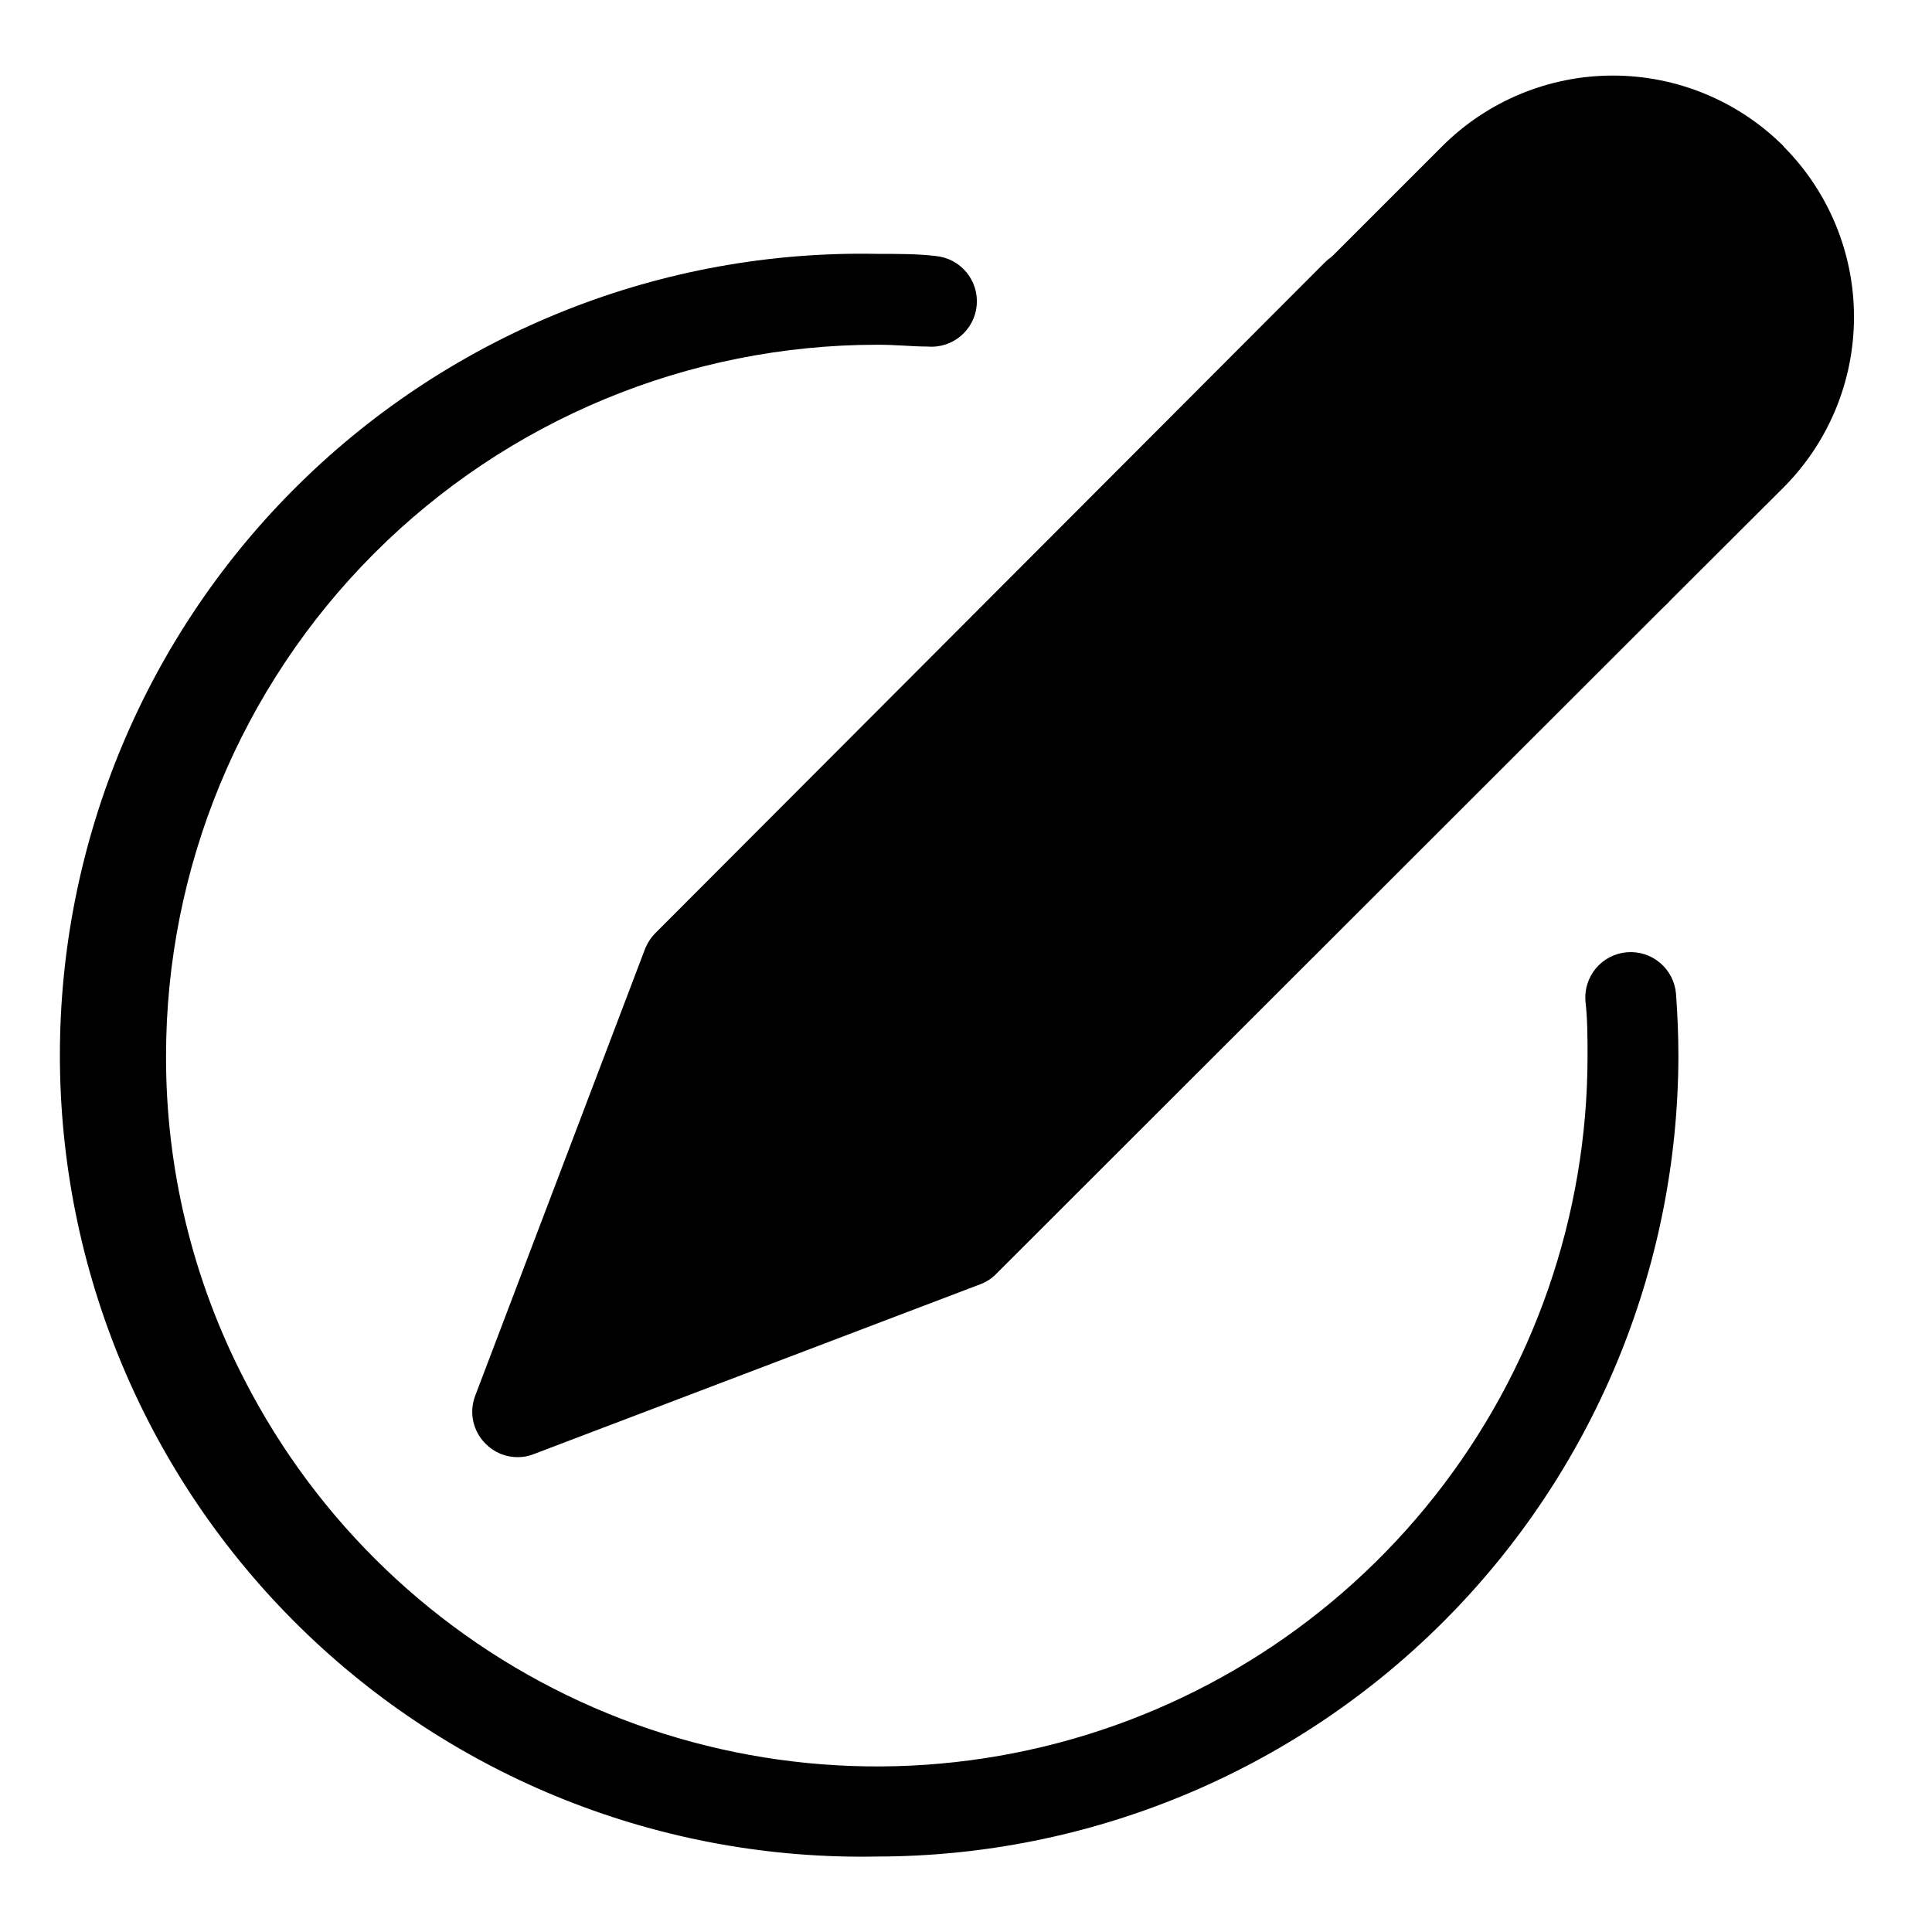
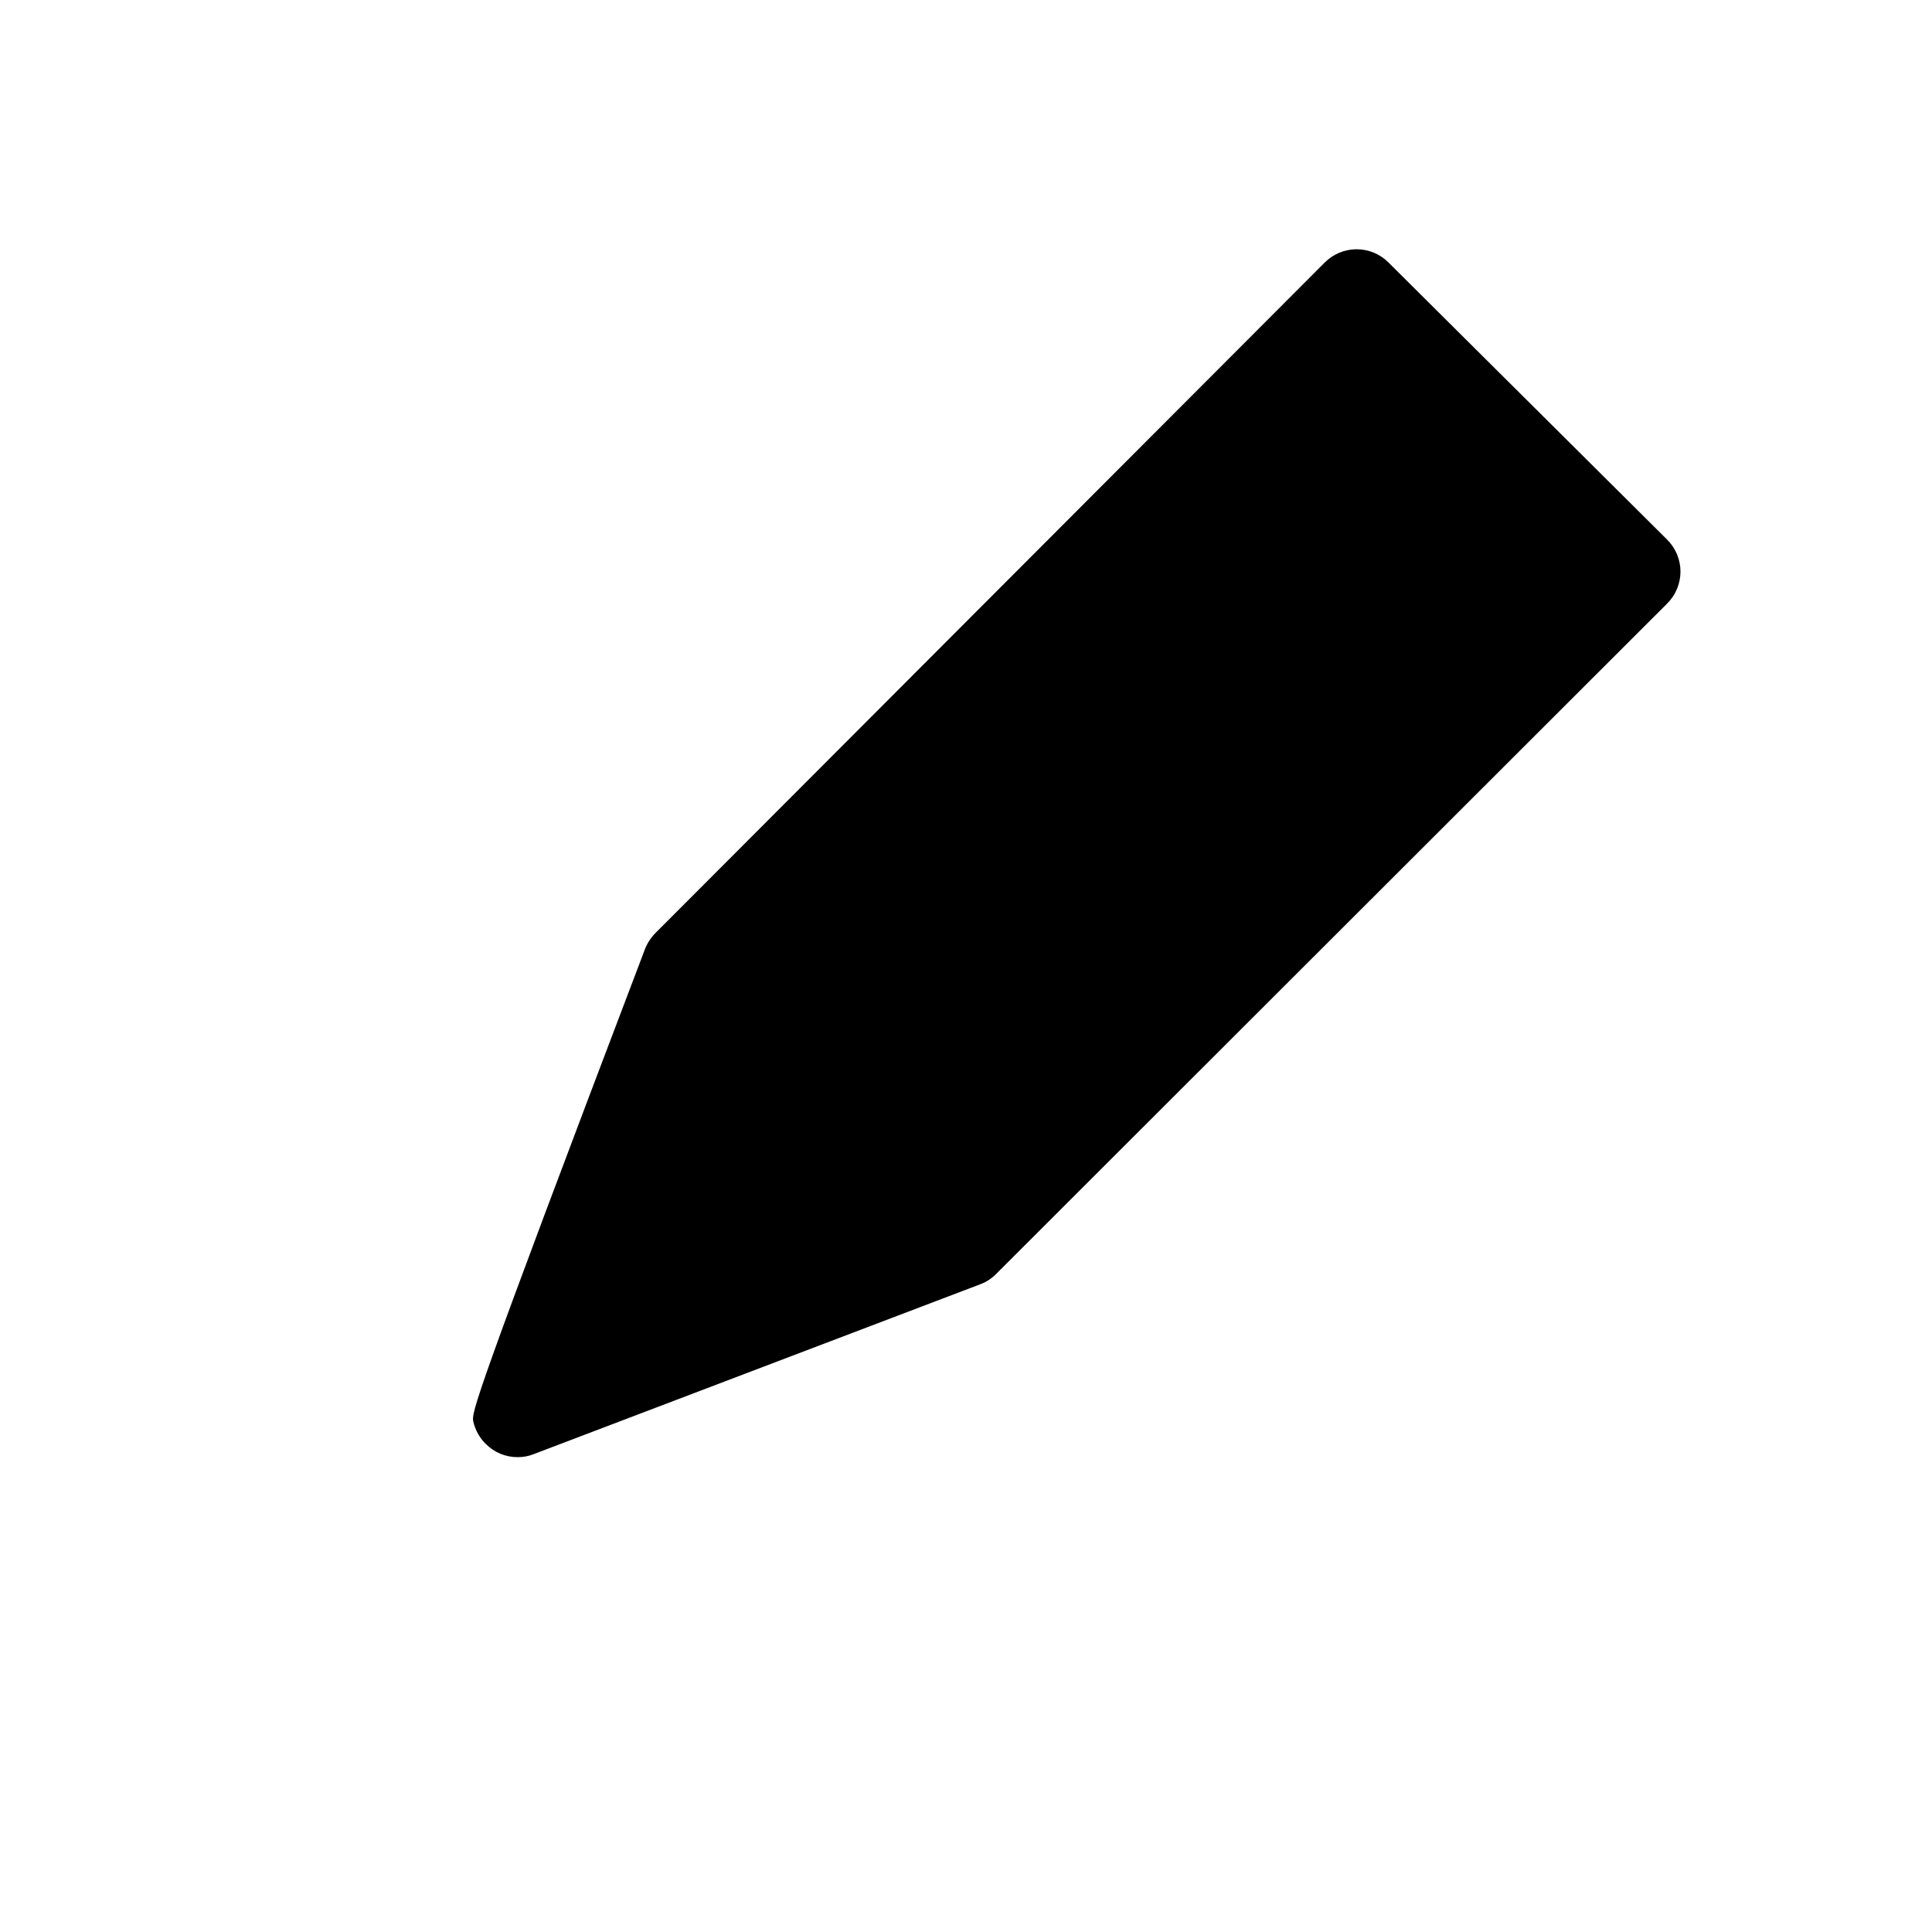
<svg xmlns="http://www.w3.org/2000/svg" width="80" height="80" viewBox="0 0 80 80" fill="none">
-   <path d="M69.025 22.337L57.5 10.875C57.327 10.7 57.12 10.56 56.893 10.465C56.666 10.37 56.421 10.321 56.175 10.321C55.928 10.321 55.684 10.37 55.457 10.465C55.23 10.56 55.023 10.7 54.85 10.875L27.15 38.625C26.961 38.814 26.812 39.039 26.712 39.287L19.675 57.8C19.547 58.138 19.521 58.506 19.598 58.859C19.676 59.212 19.855 59.534 20.112 59.787C20.285 59.963 20.491 60.102 20.719 60.197C20.947 60.291 21.191 60.339 21.437 60.337C21.664 60.339 21.889 60.297 22.1 60.212L40.6 53.175C40.845 53.083 41.067 52.938 41.25 52.75L69.025 25C69.202 24.826 69.343 24.619 69.439 24.391C69.535 24.162 69.585 23.917 69.585 23.669C69.585 23.421 69.535 23.175 69.439 22.947C69.343 22.718 69.202 22.511 69.025 22.337Z" fill="#389238" style="fill:#389238;fill:color(display-p3 0.22 0.573 0.22);fill-opacity:1;" />
-   <path d="M73.85 6.05C71.975 4.18 69.435 3.129 66.787 3.129C64.139 3.129 61.599 4.18 59.725 6.05L54.9 10.875C54.552 11.228 54.356 11.704 54.356 12.2C54.356 12.696 54.552 13.172 54.9 13.525L66.375 25C66.546 25.177 66.753 25.317 66.981 25.411C67.208 25.506 67.453 25.553 67.7 25.55C67.946 25.552 68.19 25.504 68.418 25.409C68.646 25.315 68.852 25.176 69.025 25L73.85 20.187C75.72 18.313 76.77 15.773 76.77 13.125C76.77 10.477 75.72 7.937 73.85 6.062V6.05Z" fill="#82CD48" style="fill:#82CD48;fill:color(display-p3 0.51 0.804 0.282);fill-opacity:1;" />
-   <path d="M36.312 76.875C31.9 76.96 27.516 76.165 23.415 74.536C19.315 72.907 15.58 70.477 12.43 67.387C9.279 64.297 6.777 60.611 5.069 56.542C3.36 52.474 2.48 48.106 2.48 43.693C2.48 39.281 3.36 34.913 5.069 30.844C6.777 26.776 9.279 23.089 12.43 20C15.58 16.91 19.315 14.48 23.415 12.851C27.516 11.221 31.9 10.427 36.312 10.512C37.224 10.512 38.012 10.512 38.737 10.6C38.983 10.622 39.223 10.692 39.442 10.807C39.661 10.922 39.855 11.078 40.013 11.268C40.172 11.458 40.291 11.677 40.365 11.913C40.439 12.149 40.465 12.397 40.443 12.643C40.421 12.89 40.351 13.129 40.236 13.348C40.121 13.567 39.965 13.761 39.775 13.92C39.585 14.078 39.366 14.198 39.13 14.271C38.894 14.345 38.646 14.372 38.4 14.35C37.787 14.35 37.15 14.275 36.312 14.275C28.5 14.281 21.011 17.39 15.491 22.917C9.97 28.445 6.871 35.938 6.875 43.75C6.868 48.408 7.983 53 10.124 57.137C13.135 63.012 18.033 67.704 24.032 70.459C30.03 73.214 36.781 73.872 43.199 72.327C49.617 70.782 55.328 67.124 59.416 61.941C63.504 56.758 65.73 50.351 65.737 43.75C65.737 42.987 65.737 42.212 65.65 41.462C65.608 40.965 65.766 40.471 66.088 40.09C66.41 39.71 66.871 39.472 67.368 39.431C67.866 39.389 68.359 39.547 68.74 39.87C69.121 40.192 69.358 40.652 69.4 41.15C69.462 42 69.499 42.875 69.499 43.75C69.476 52.539 65.97 60.96 59.75 67.169C53.529 73.378 45.101 76.868 36.312 76.875Z" fill="#82CD48" style="fill:#82CD48;fill:color(display-p3 0.51 0.804 0.282);fill-opacity:1;" />
+   <path d="M69.025 22.337L57.5 10.875C57.327 10.7 57.12 10.56 56.893 10.465C56.666 10.37 56.421 10.321 56.175 10.321C55.928 10.321 55.684 10.37 55.457 10.465C55.23 10.56 55.023 10.7 54.85 10.875L27.15 38.625C26.961 38.814 26.812 39.039 26.712 39.287C19.547 58.138 19.521 58.506 19.598 58.859C19.676 59.212 19.855 59.534 20.112 59.787C20.285 59.963 20.491 60.102 20.719 60.197C20.947 60.291 21.191 60.339 21.437 60.337C21.664 60.339 21.889 60.297 22.1 60.212L40.6 53.175C40.845 53.083 41.067 52.938 41.25 52.75L69.025 25C69.202 24.826 69.343 24.619 69.439 24.391C69.535 24.162 69.585 23.917 69.585 23.669C69.585 23.421 69.535 23.175 69.439 22.947C69.343 22.718 69.202 22.511 69.025 22.337Z" fill="#389238" style="fill:#389238;fill:color(display-p3 0.22 0.573 0.22);fill-opacity:1;" />
</svg>